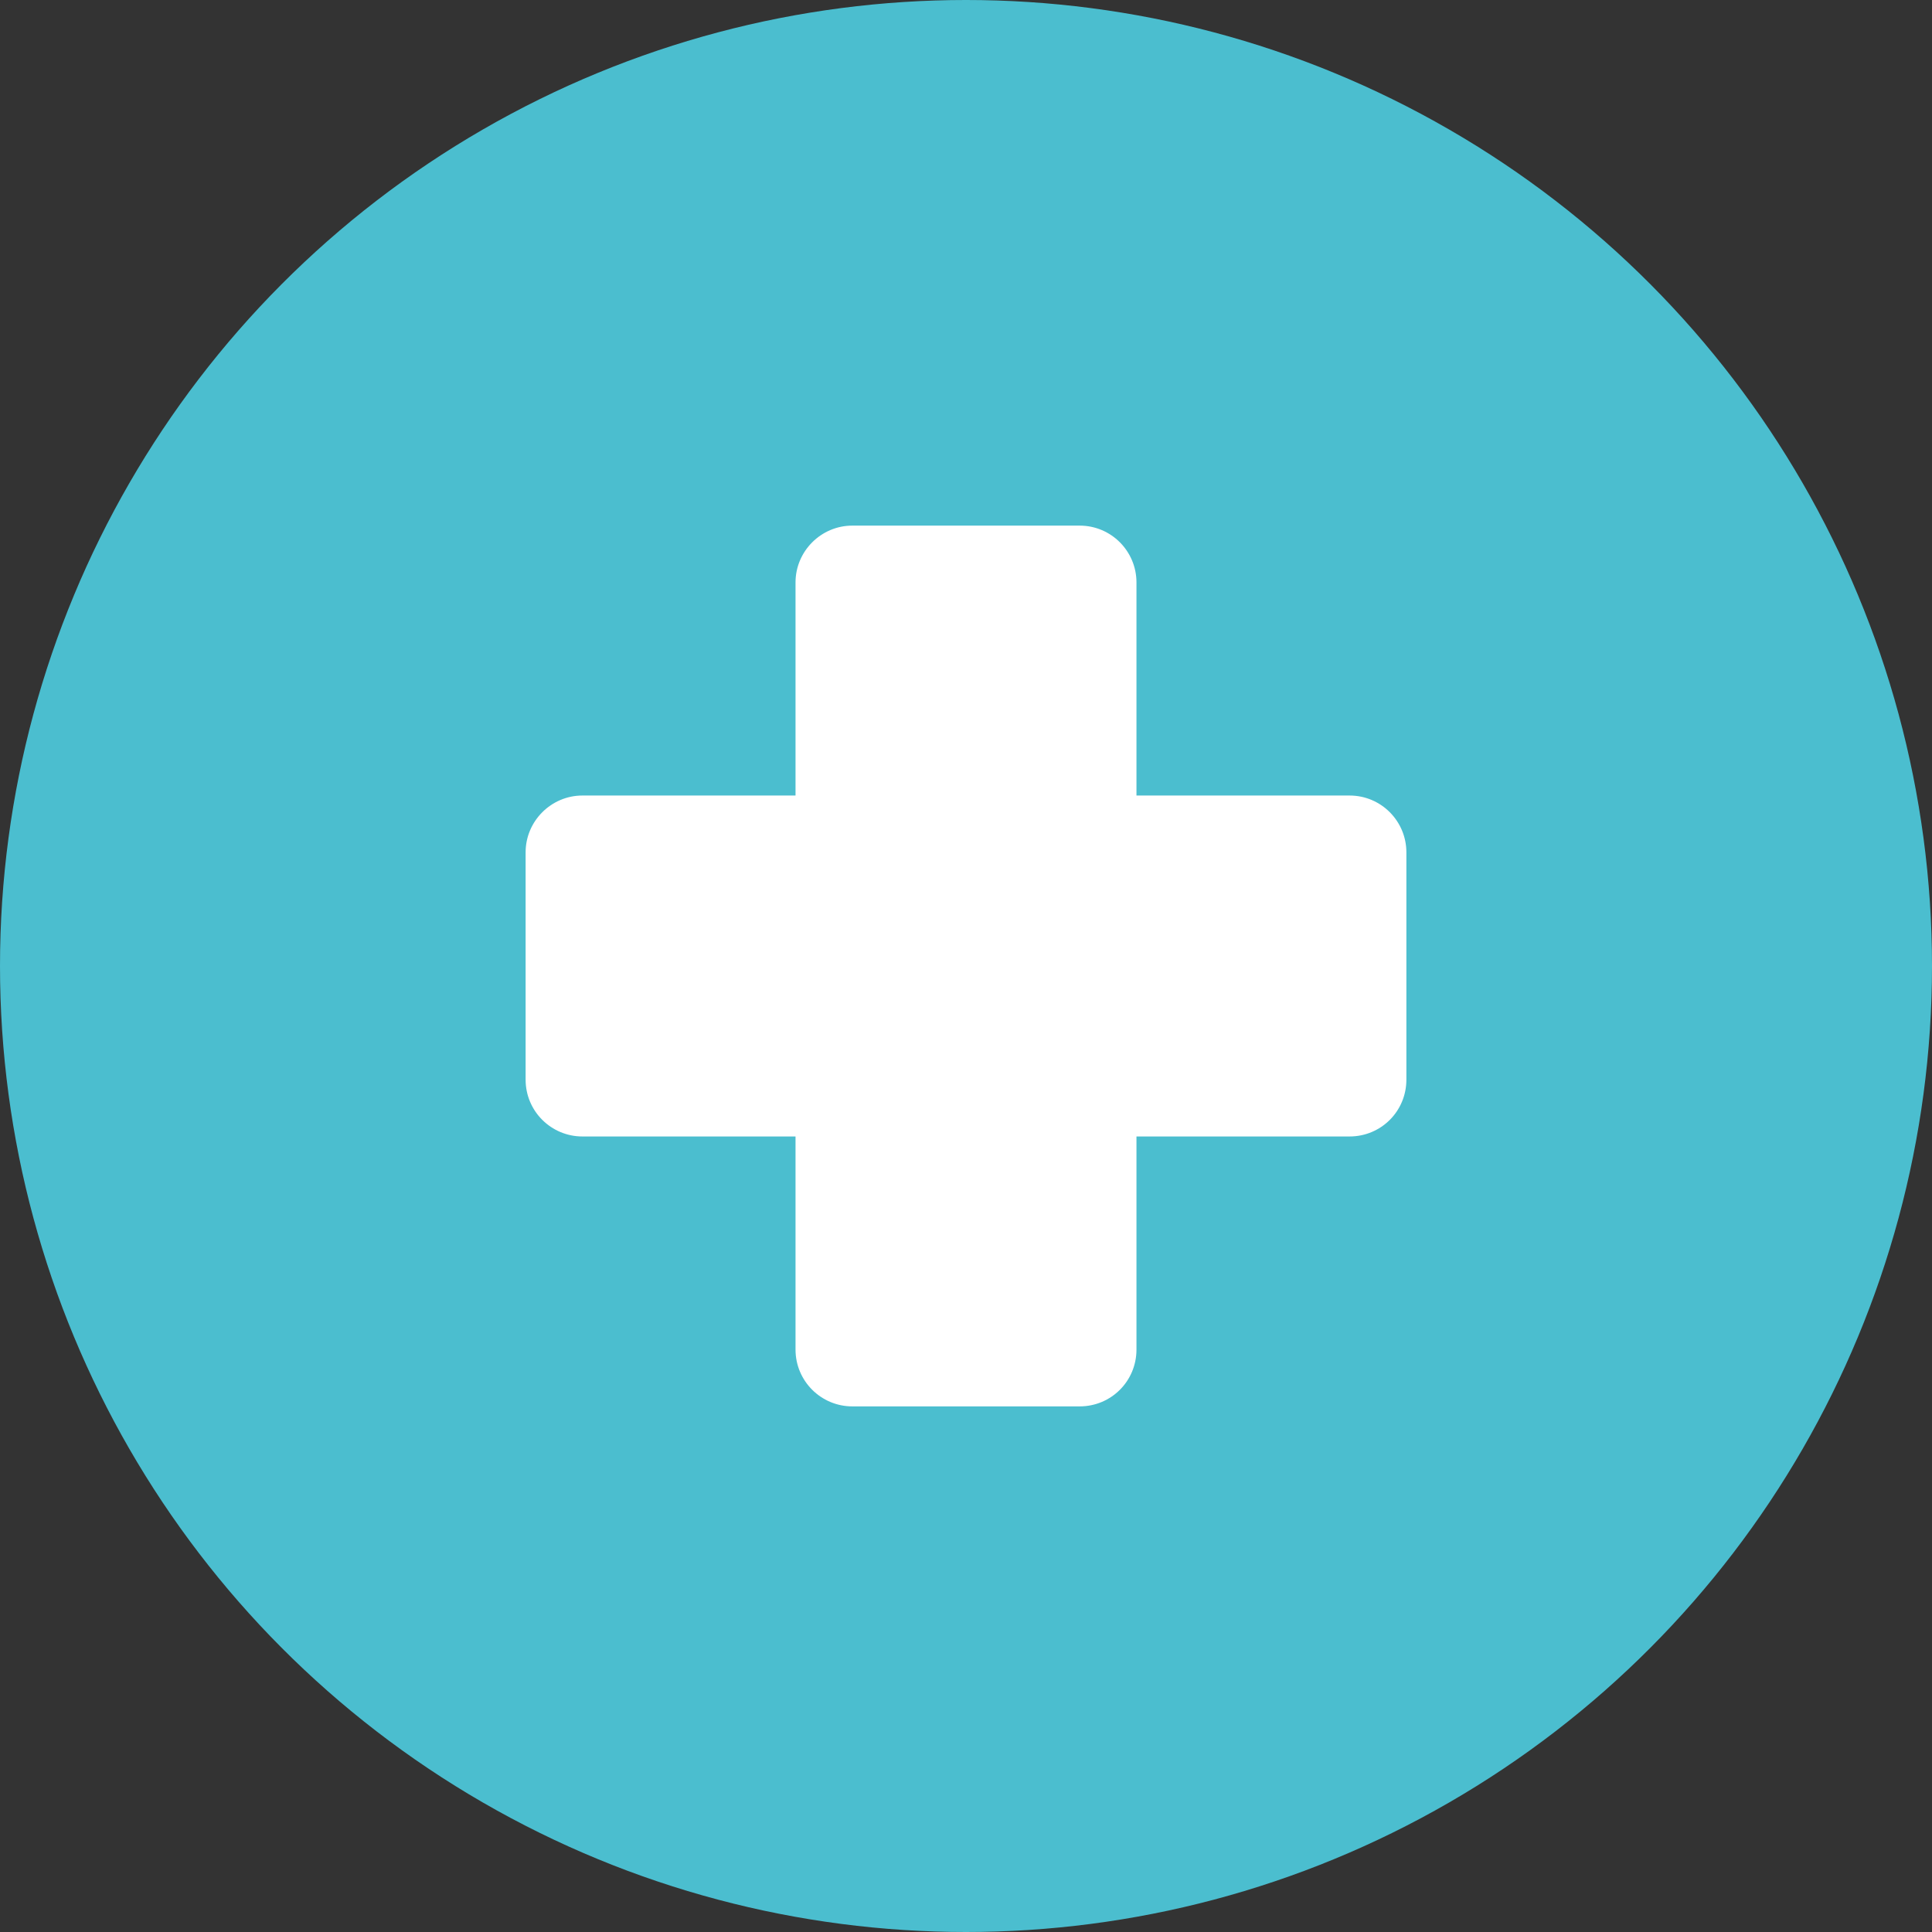
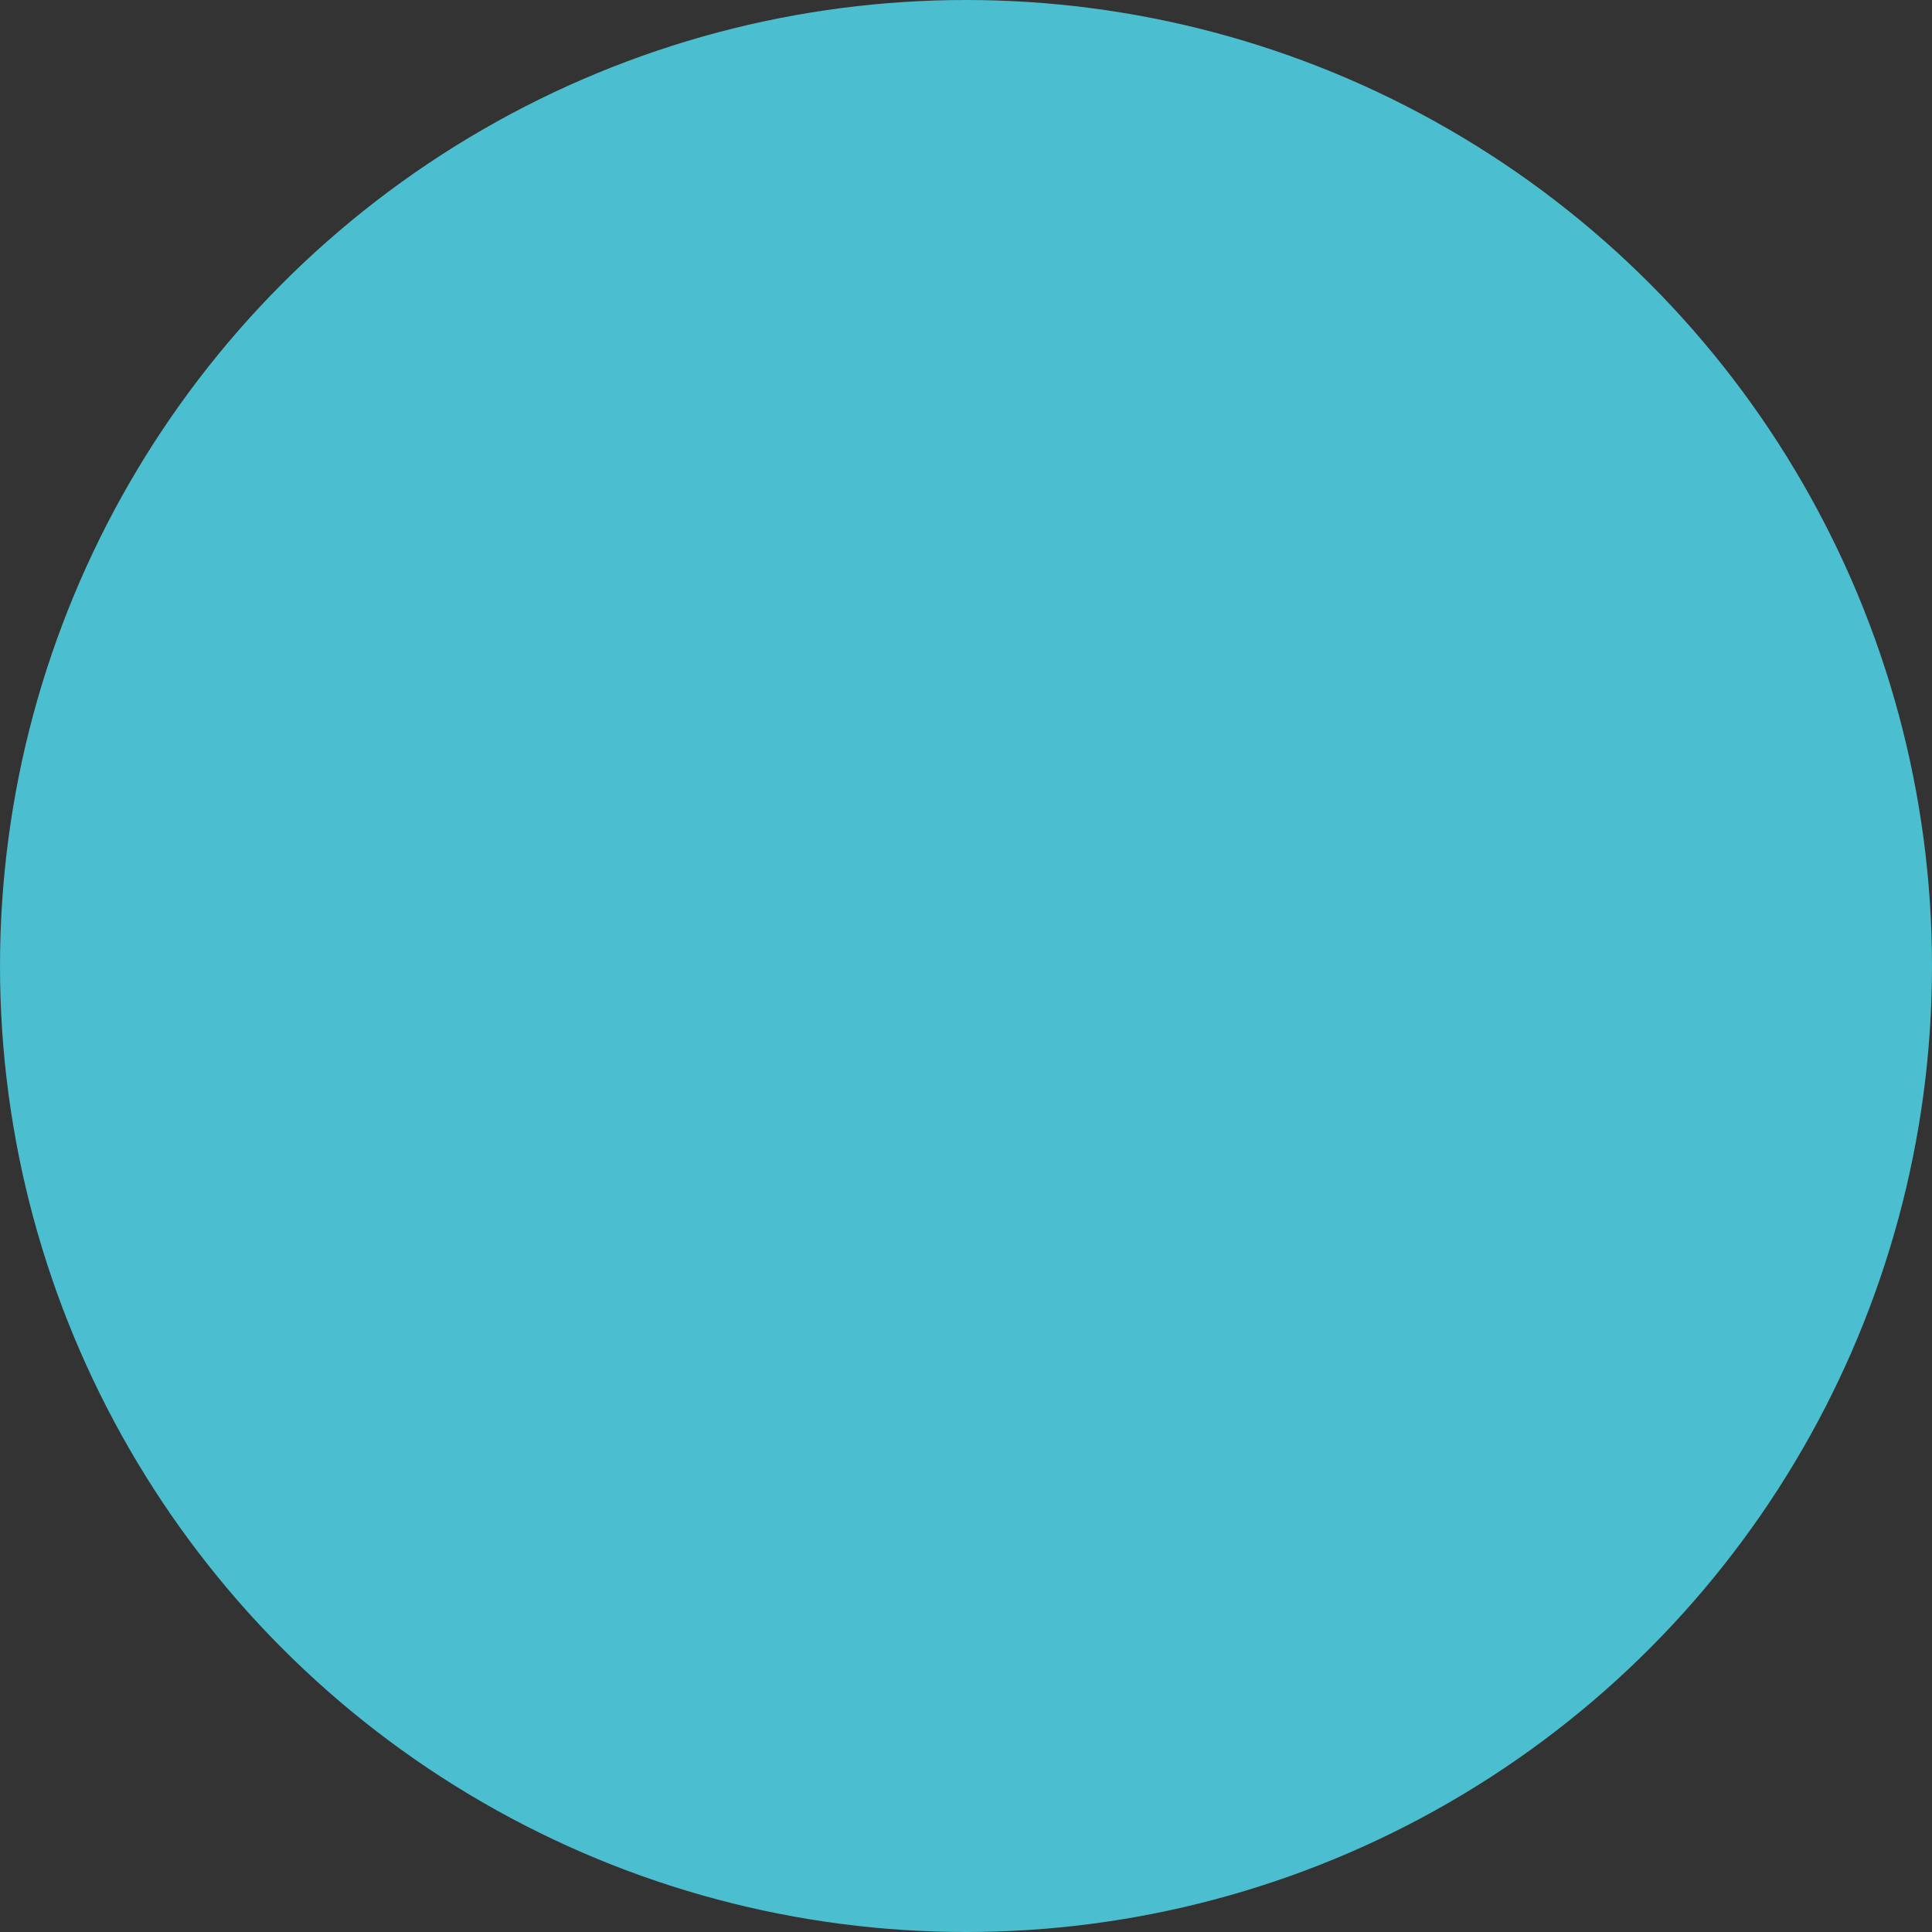
<svg xmlns="http://www.w3.org/2000/svg" id="a" viewBox="0 0 68 68">
  <rect x="0" y="0" width="68" height="68" fill="#333333" stroke="none" />
  <circle id="b" cx="34" cy="34" r="34" style="fill:#4bbecf;" />
-   <path d="M49.5,30v8c0,1.11-.89,2-2,2h-7.5v7.5c0,1.11-.89,2-2,2h-8c-1.1,0-2-.89-2-2v-7.5h-7.5c-1.1,0-2-.89-2-2v-8c0-1.1,.9-2,2-2h7.5v-7.5c0-1.1,.9-2,2-2h8c1.11,0,2,.9,2,2v7.5h7.5c1.11,0,2,.9,2,2Z" style="fill:#fff;" />
</svg>